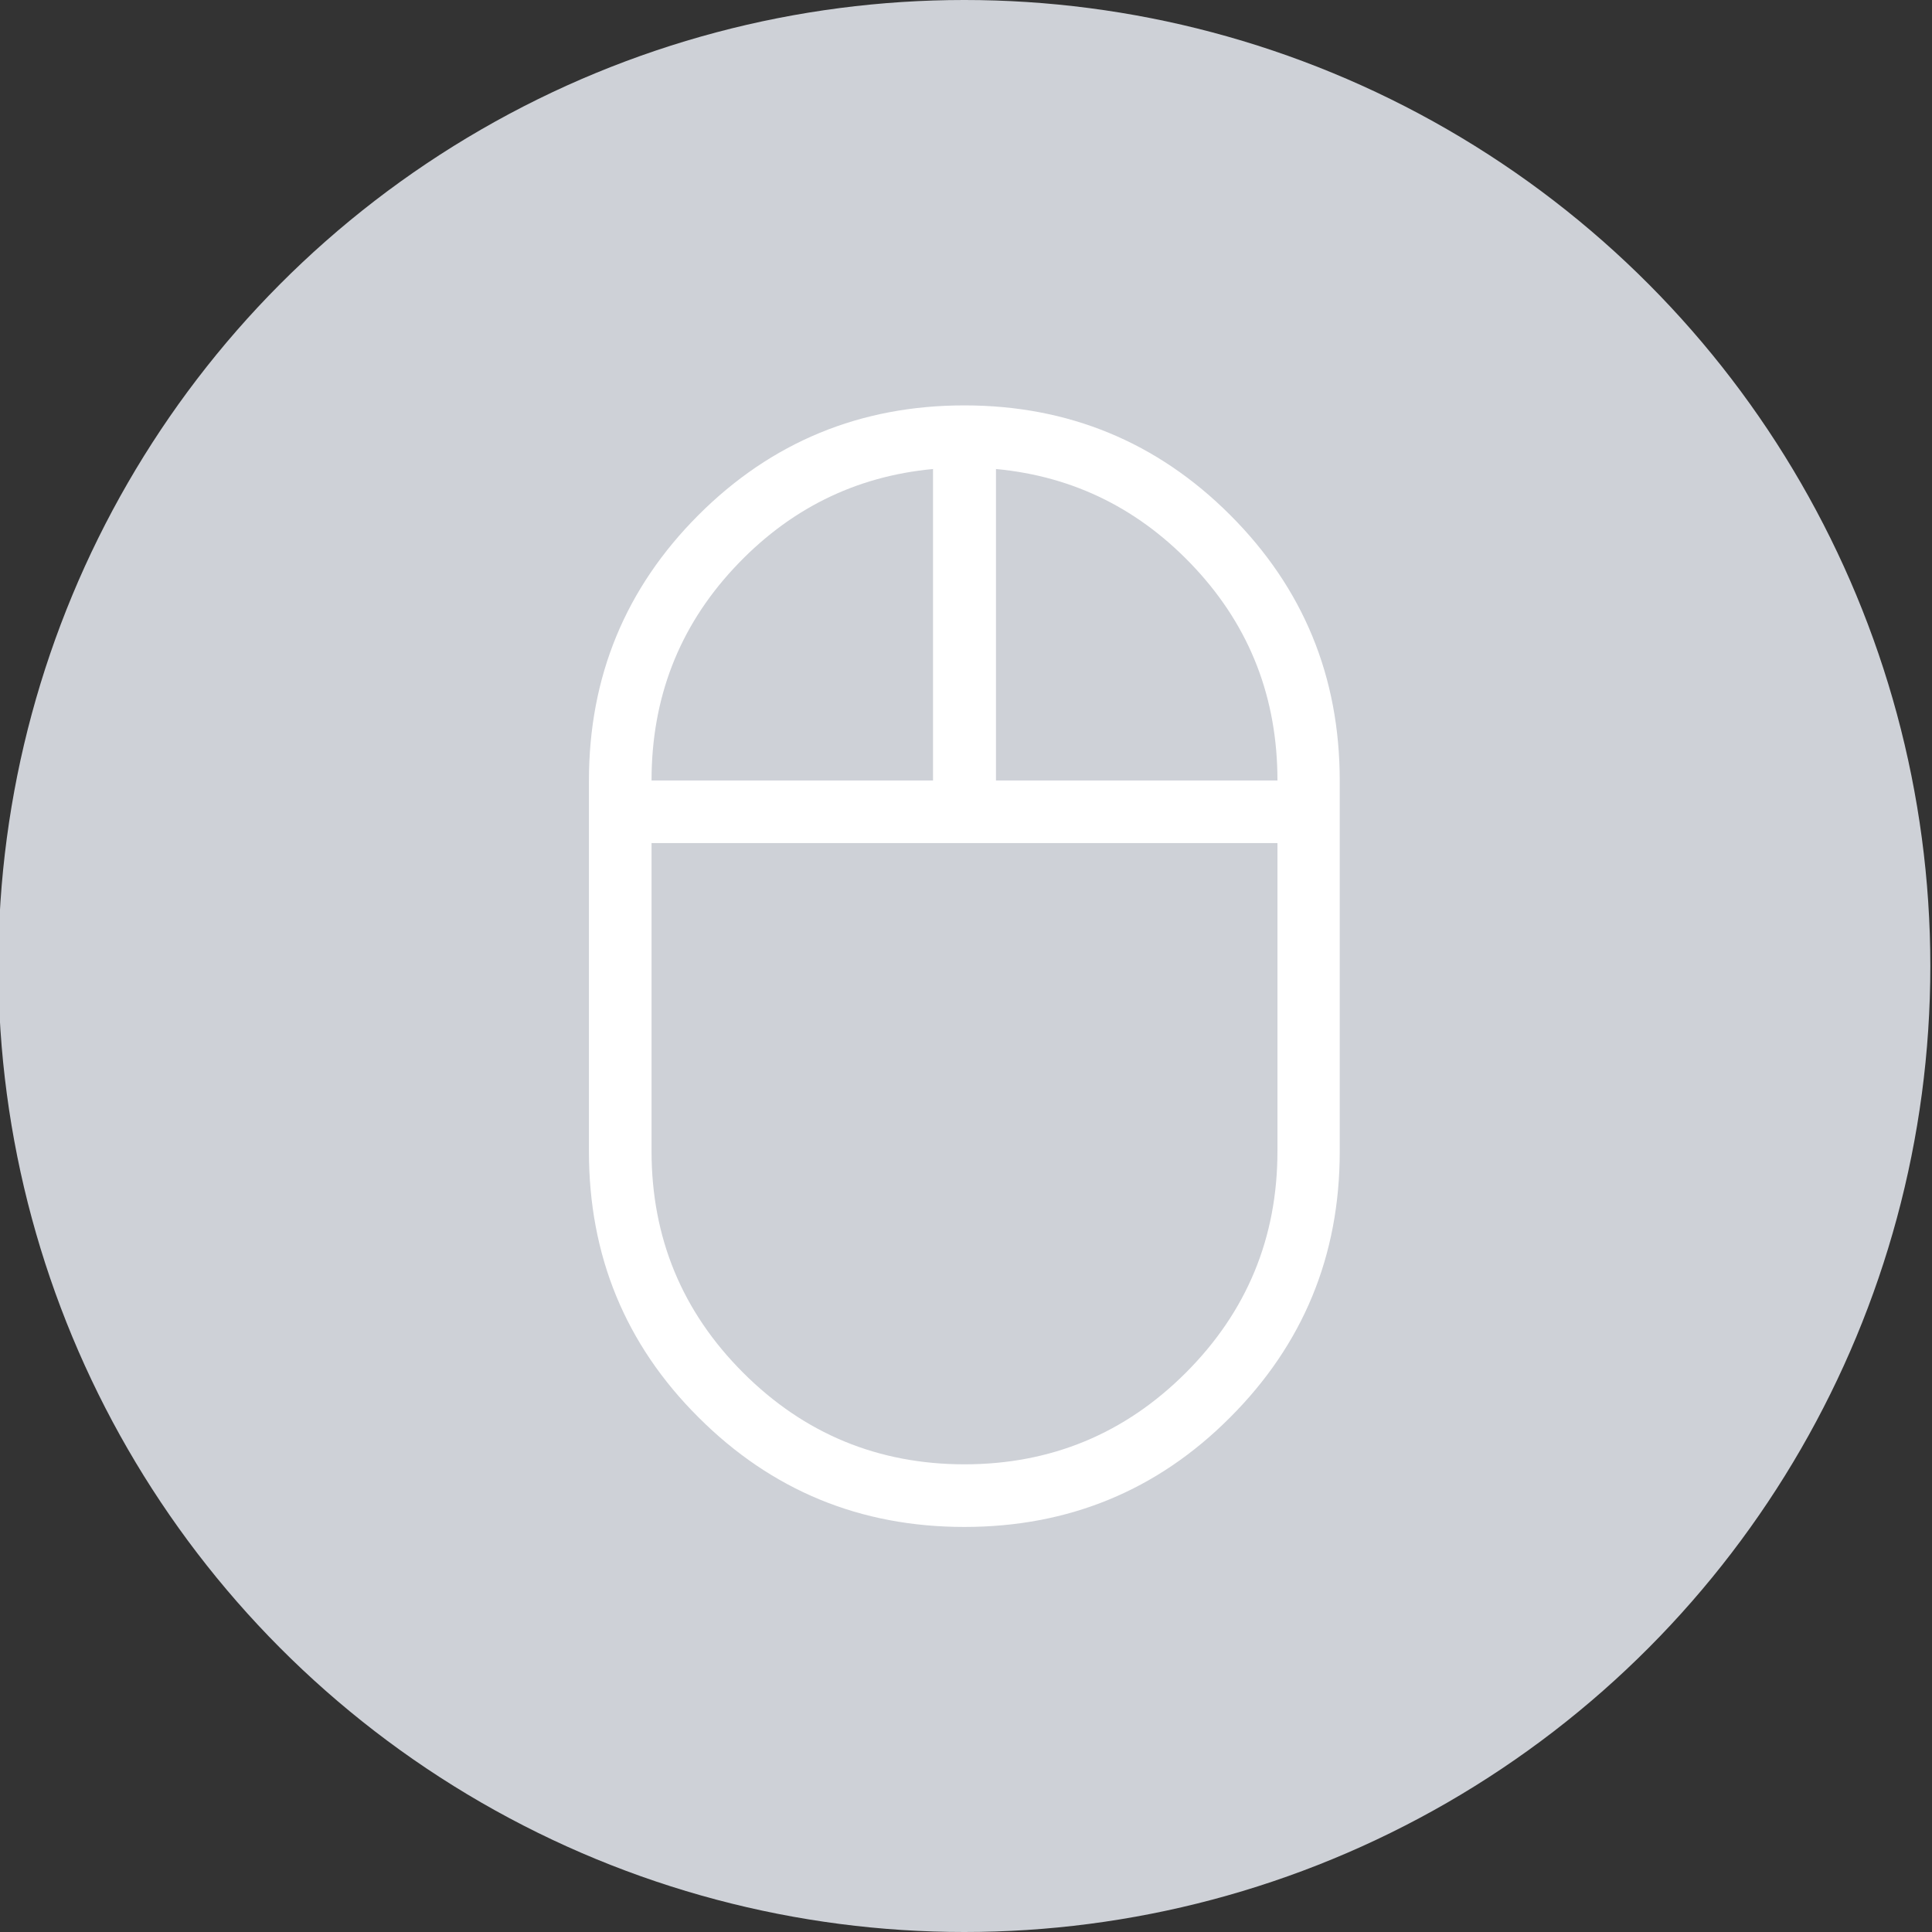
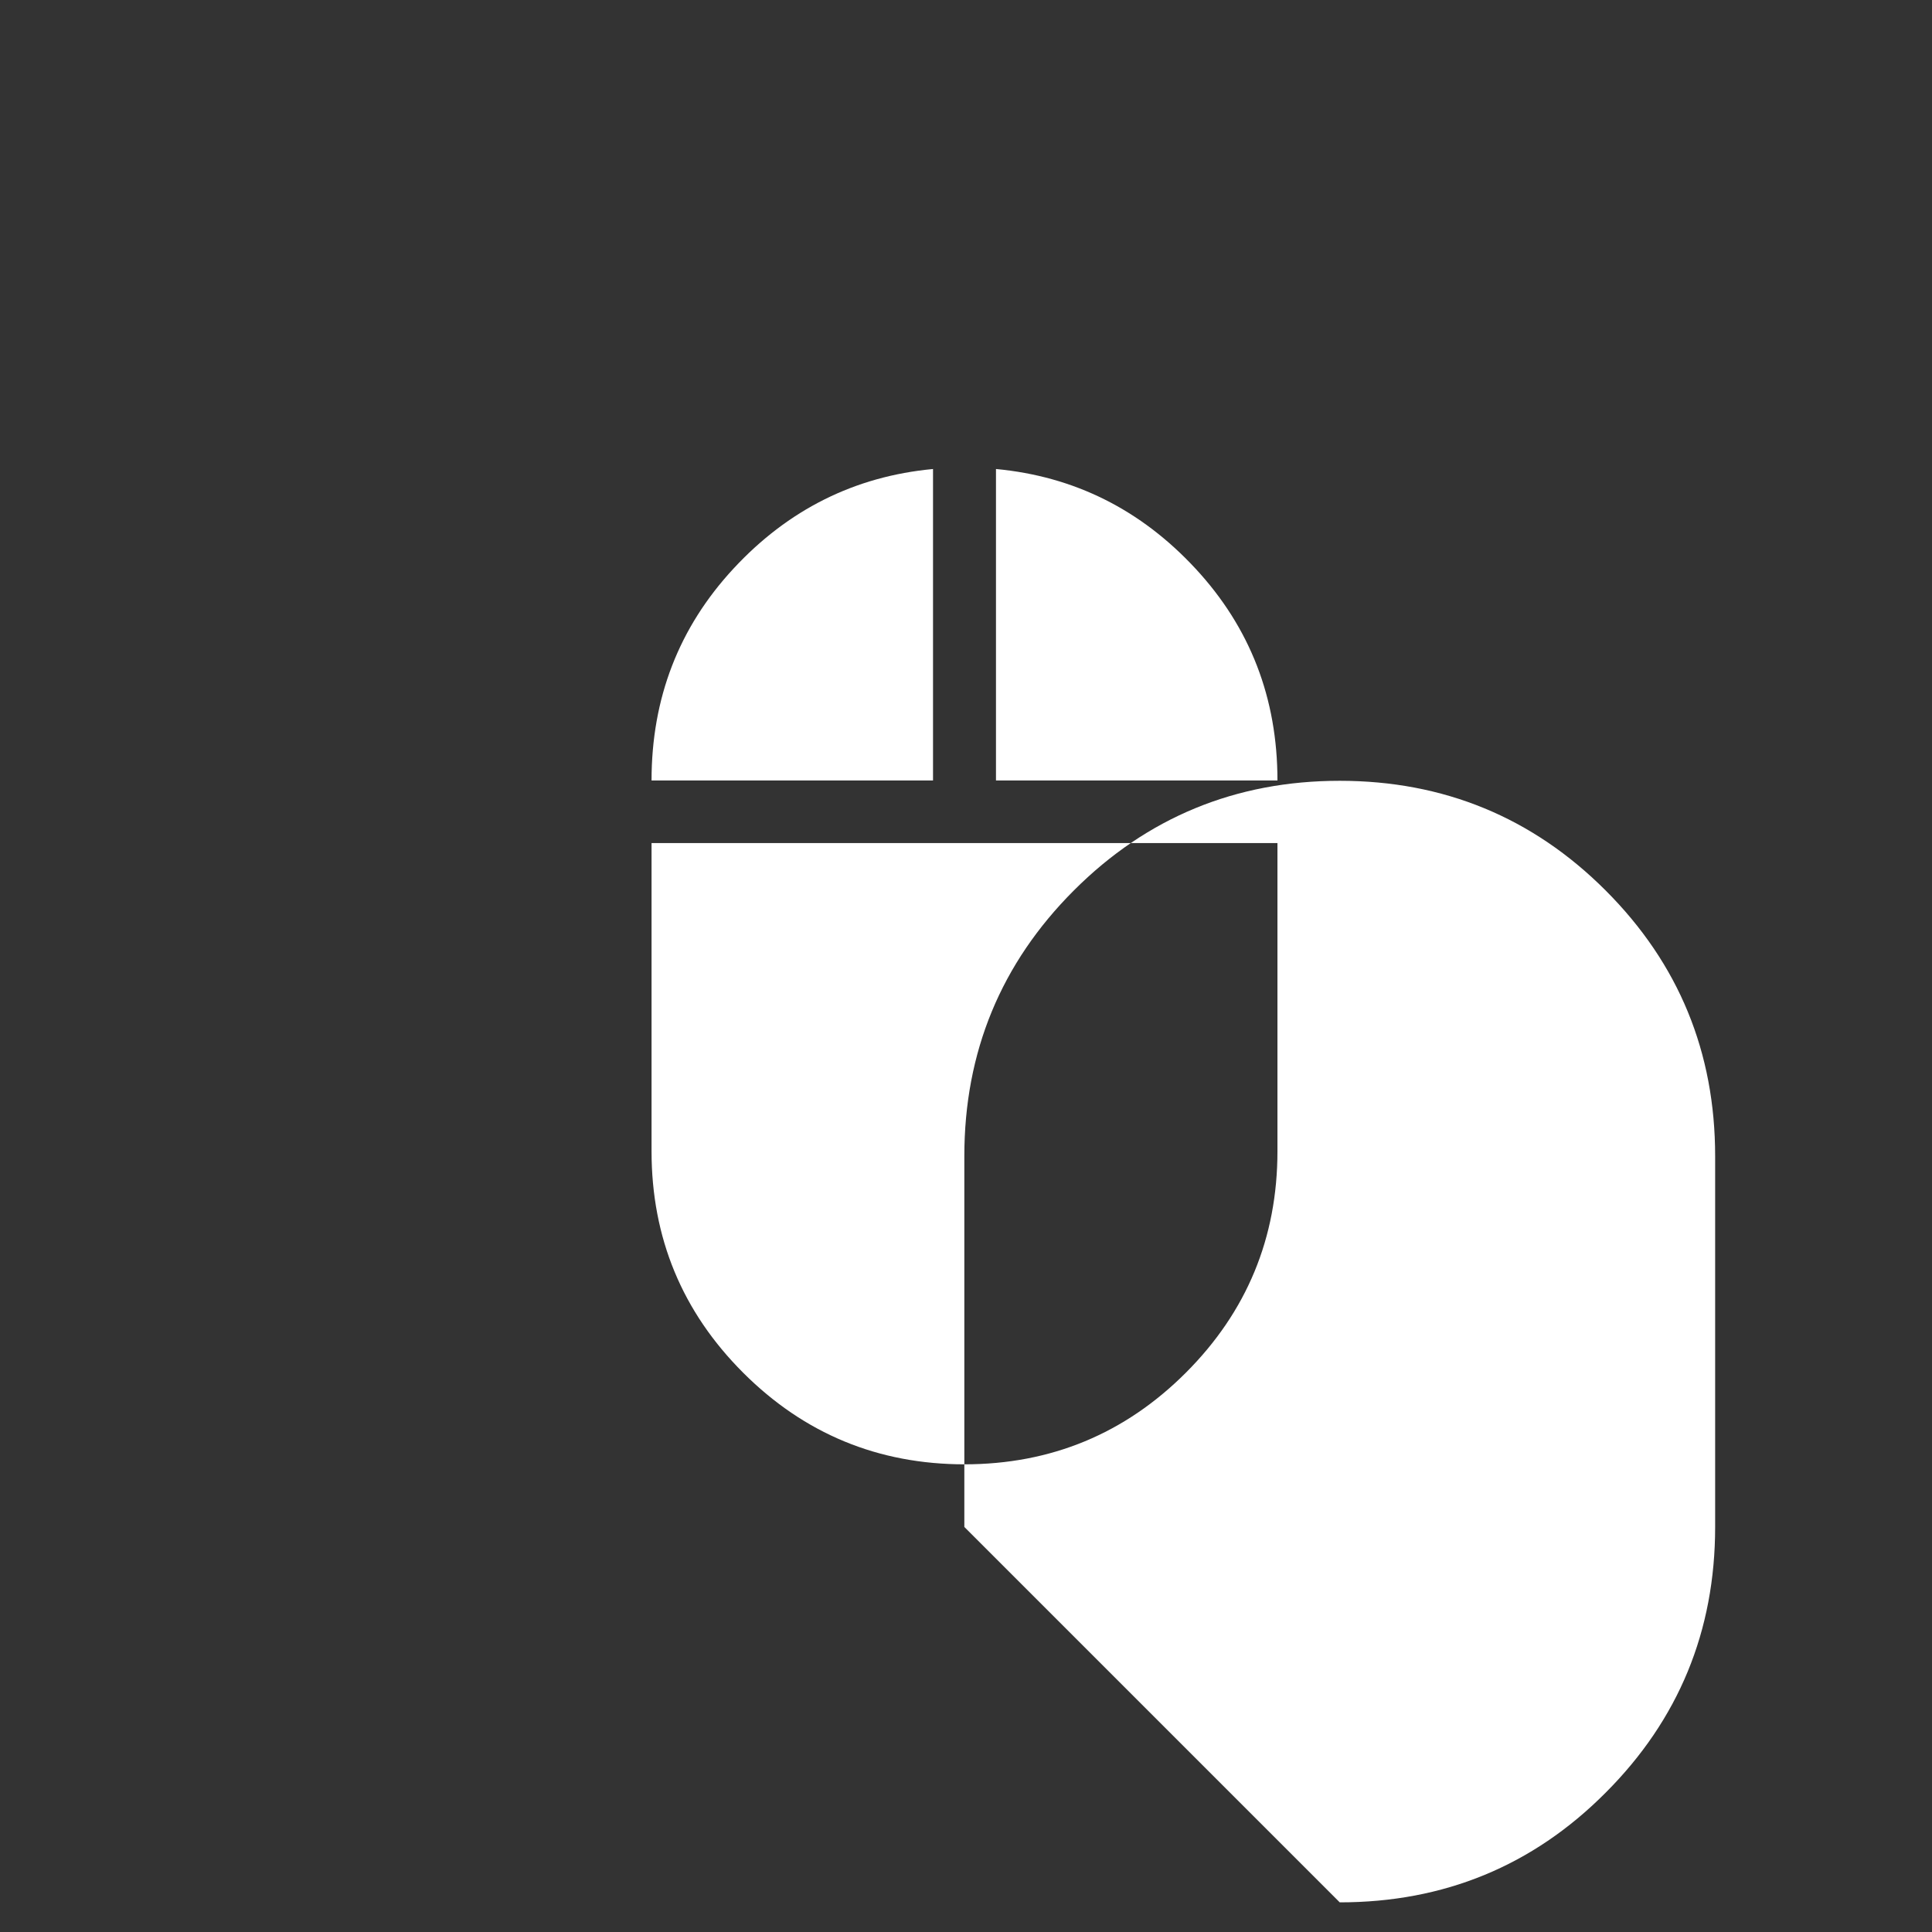
<svg xmlns="http://www.w3.org/2000/svg" id="Layer_1" version="1.1" viewBox="0 0 58 58">
  <rect x="0" y="0" width="58" height="58" fill="#333333" stroke="none" />
  <defs>
    <style>
      .st0 {
        fill: #fff;
      }

      .st1 {
        fill: #ced1d7;
      }
    </style>
  </defs>
-   <circle class="st1" cx="28.95" cy="29" r="29" />
-   <path class="st0" d="M28.95,45.84c-3.13,0-5.79-1.1-7.98-3.29-2.2-2.19-3.29-4.86-3.29-7.98v-11.13c0-3.13,1.1-5.79,3.29-7.98,2.19-2.19,4.86-3.29,7.98-3.29s5.79,1.1,7.98,3.29c2.2,2.2,3.29,4.86,3.29,7.98v11.13c0,3.13-1.1,5.79-3.29,7.98-2.19,2.2-4.86,3.29-7.98,3.29ZM29.89,23.43h8.46c0-2.47-.82-4.59-2.46-6.36-1.64-1.77-3.64-2.77-5.99-2.99,0,0,0,9.35,0,9.35ZM19.55,23.43h8.46v-9.35c-2.35.22-4.35,1.22-5.99,2.99-1.64,1.77-2.46,3.89-2.46,6.36ZM28.95,43.96c2.6,0,4.82-.92,6.65-2.75s2.75-4.05,2.75-6.65v-9.25h-18.79v9.25c0,2.6.92,4.82,2.75,6.65s4.05,2.75,6.65,2.75Z" />
+   <path class="st0" d="M28.95,45.84v-11.13c0-3.13,1.1-5.79,3.29-7.98,2.19-2.19,4.86-3.29,7.98-3.29s5.79,1.1,7.98,3.29c2.2,2.2,3.29,4.86,3.29,7.98v11.13c0,3.13-1.1,5.79-3.29,7.98-2.19,2.2-4.86,3.29-7.98,3.29ZM29.89,23.43h8.46c0-2.47-.82-4.59-2.46-6.36-1.64-1.77-3.64-2.77-5.99-2.99,0,0,0,9.35,0,9.35ZM19.55,23.43h8.46v-9.35c-2.35.22-4.35,1.22-5.99,2.99-1.64,1.77-2.46,3.89-2.46,6.36ZM28.95,43.96c2.6,0,4.82-.92,6.65-2.75s2.75-4.05,2.75-6.65v-9.25h-18.79v9.25c0,2.6.92,4.82,2.75,6.65s4.05,2.75,6.65,2.75Z" />
</svg>